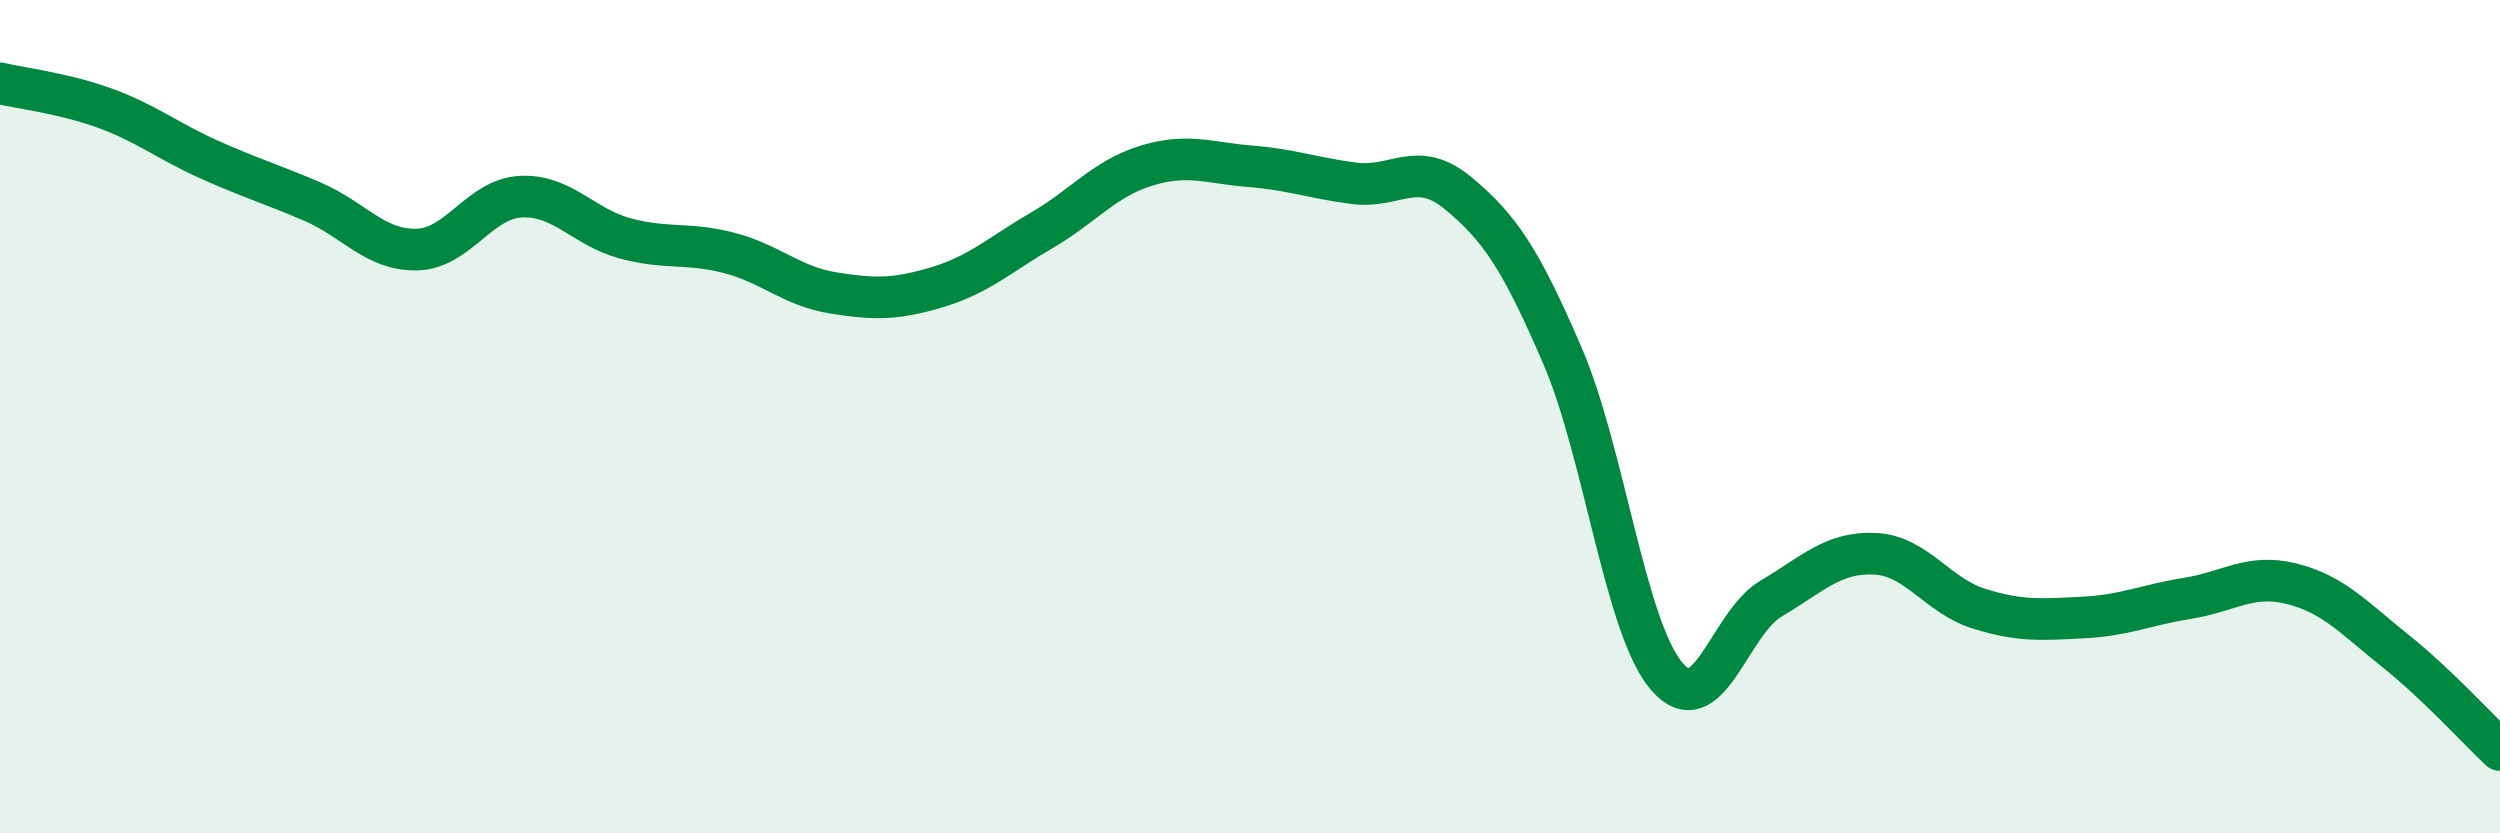
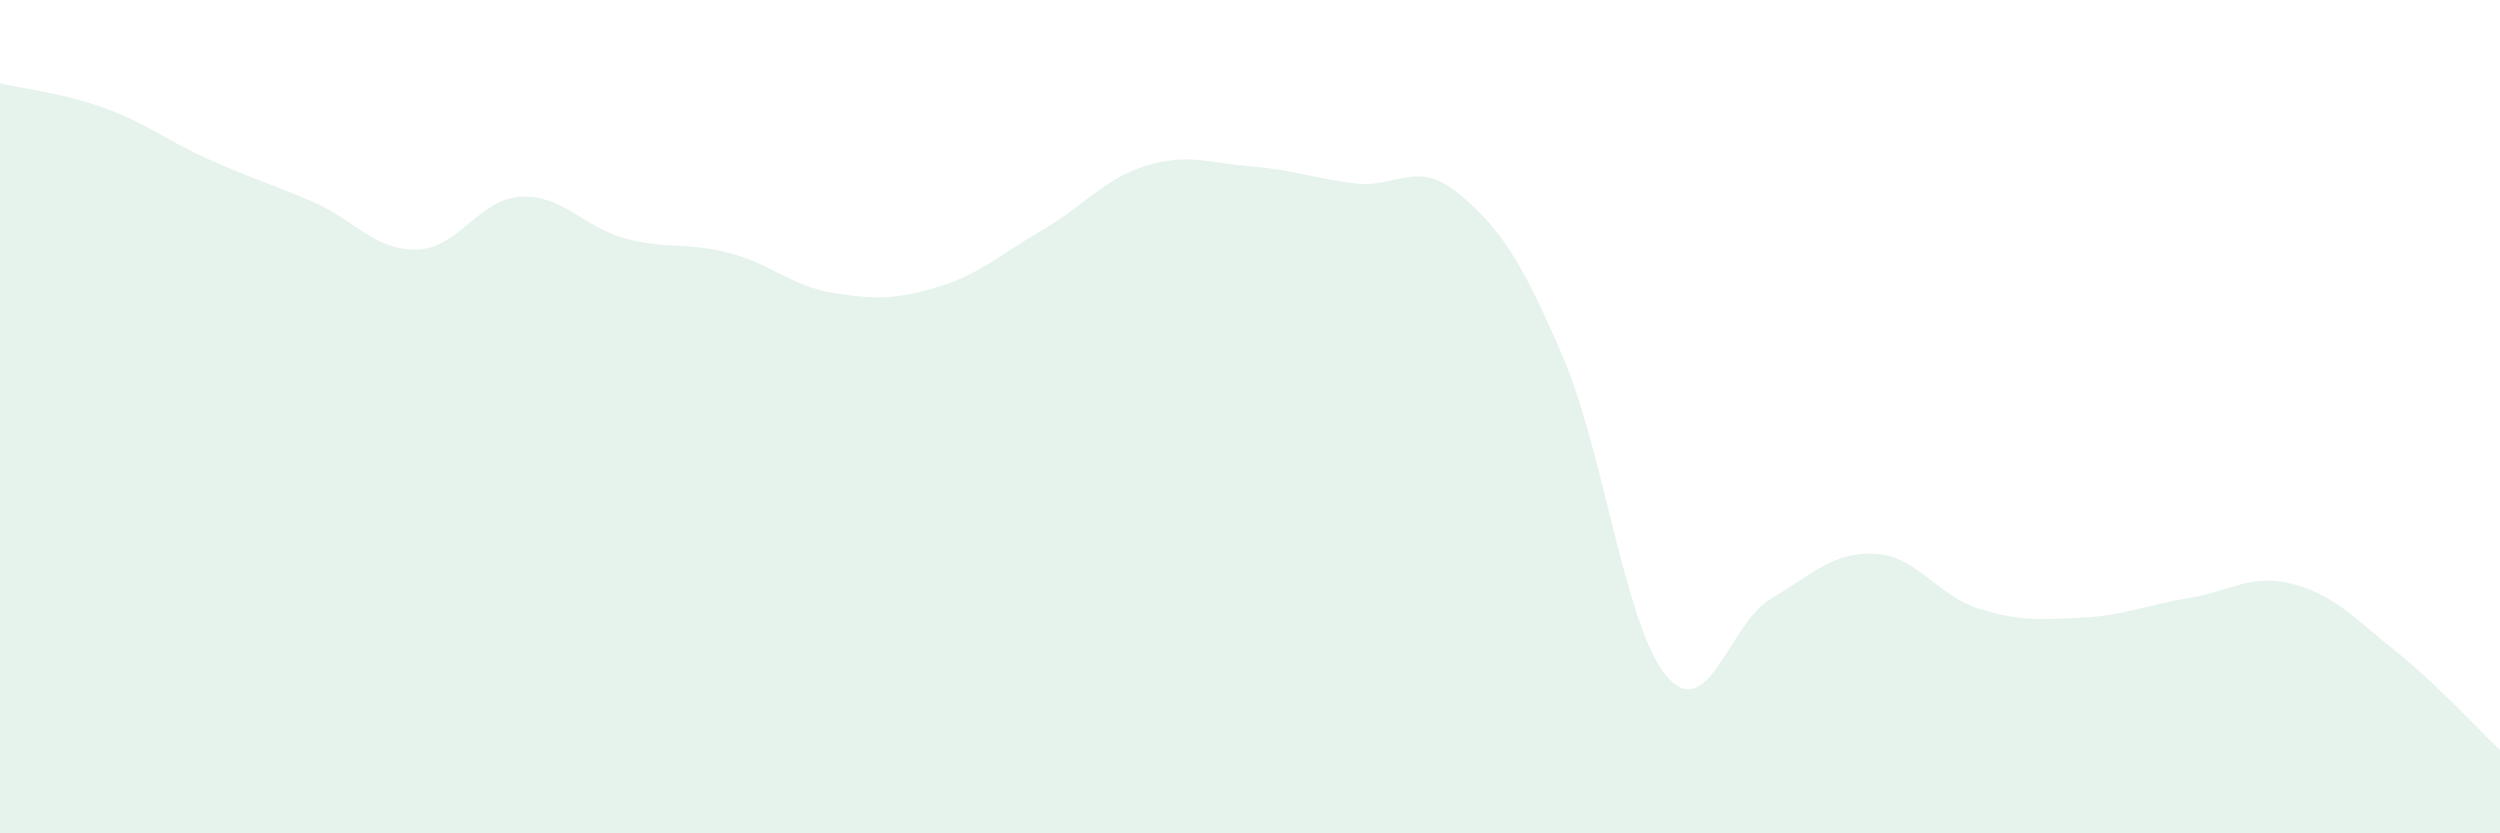
<svg xmlns="http://www.w3.org/2000/svg" width="60" height="20" viewBox="0 0 60 20">
  <path d="M 0,2 C 0.5,2.12 1.5,2.23 2.5,2.59 C 3.5,2.95 4,3.37 5,3.82 C 6,4.27 6.5,4.41 7.5,4.84 C 8.5,5.27 9,6.01 10,5.99 C 11,5.97 11.5,4.77 12.5,4.72 C 13.5,4.67 14,5.45 15,5.72 C 16,5.99 16.5,5.81 17.5,6.07 C 18.5,6.33 19,6.87 20,7.03 C 21,7.19 21.5,7.19 22.5,6.89 C 23.5,6.59 24,6.11 25,5.53 C 26,4.95 26.5,4.29 27.5,3.98 C 28.5,3.67 29,3.91 30,3.99 C 31,4.07 31.5,4.27 32.5,4.4 C 33.5,4.53 34,3.81 35,4.64 C 36,5.47 36.5,6.22 37.5,8.54 C 38.5,10.86 39,15.06 40,16.23 C 41,17.4 41.5,14.96 42.5,14.37 C 43.5,13.78 44,13.24 45,13.29 C 46,13.34 46.5,14.3 47.5,14.61 C 48.5,14.92 49,14.87 50,14.82 C 51,14.77 51.5,14.52 52.5,14.36 C 53.5,14.2 54,13.76 55,14.01 C 56,14.26 56.5,14.83 57.5,15.63 C 58.5,16.43 59.5,17.53 60,18L60 20L0 20Z" fill="#008740" opacity="0.1" stroke-linecap="round" stroke-linejoin="round" />
-   <path d="M 0,2 C 0.5,2.12 1.5,2.23 2.5,2.59 C 3.5,2.95 4,3.37 5,3.82 C 6,4.27 6.5,4.41 7.5,4.84 C 8.5,5.27 9,6.01 10,5.99 C 11,5.97 11.5,4.77 12.5,4.72 C 13.5,4.67 14,5.45 15,5.72 C 16,5.99 16.5,5.81 17.5,6.07 C 18.5,6.33 19,6.87 20,7.03 C 21,7.19 21.5,7.19 22.5,6.89 C 23.5,6.59 24,6.11 25,5.53 C 26,4.95 26.5,4.29 27.5,3.98 C 28.5,3.67 29,3.91 30,3.99 C 31,4.07 31.5,4.27 32.5,4.4 C 33.5,4.53 34,3.81 35,4.64 C 36,5.47 36.5,6.22 37.5,8.54 C 38.5,10.86 39,15.06 40,16.23 C 41,17.4 41.5,14.96 42.5,14.37 C 43.5,13.78 44,13.24 45,13.29 C 46,13.34 46.5,14.3 47.5,14.61 C 48.5,14.92 49,14.87 50,14.82 C 51,14.77 51.5,14.52 52.5,14.36 C 53.5,14.2 54,13.76 55,14.01 C 56,14.26 56.5,14.83 57.5,15.63 C 58.5,16.43 59.5,17.53 60,18" stroke="#008740" stroke-width="1" fill="none" stroke-linecap="round" stroke-linejoin="round" />
</svg>